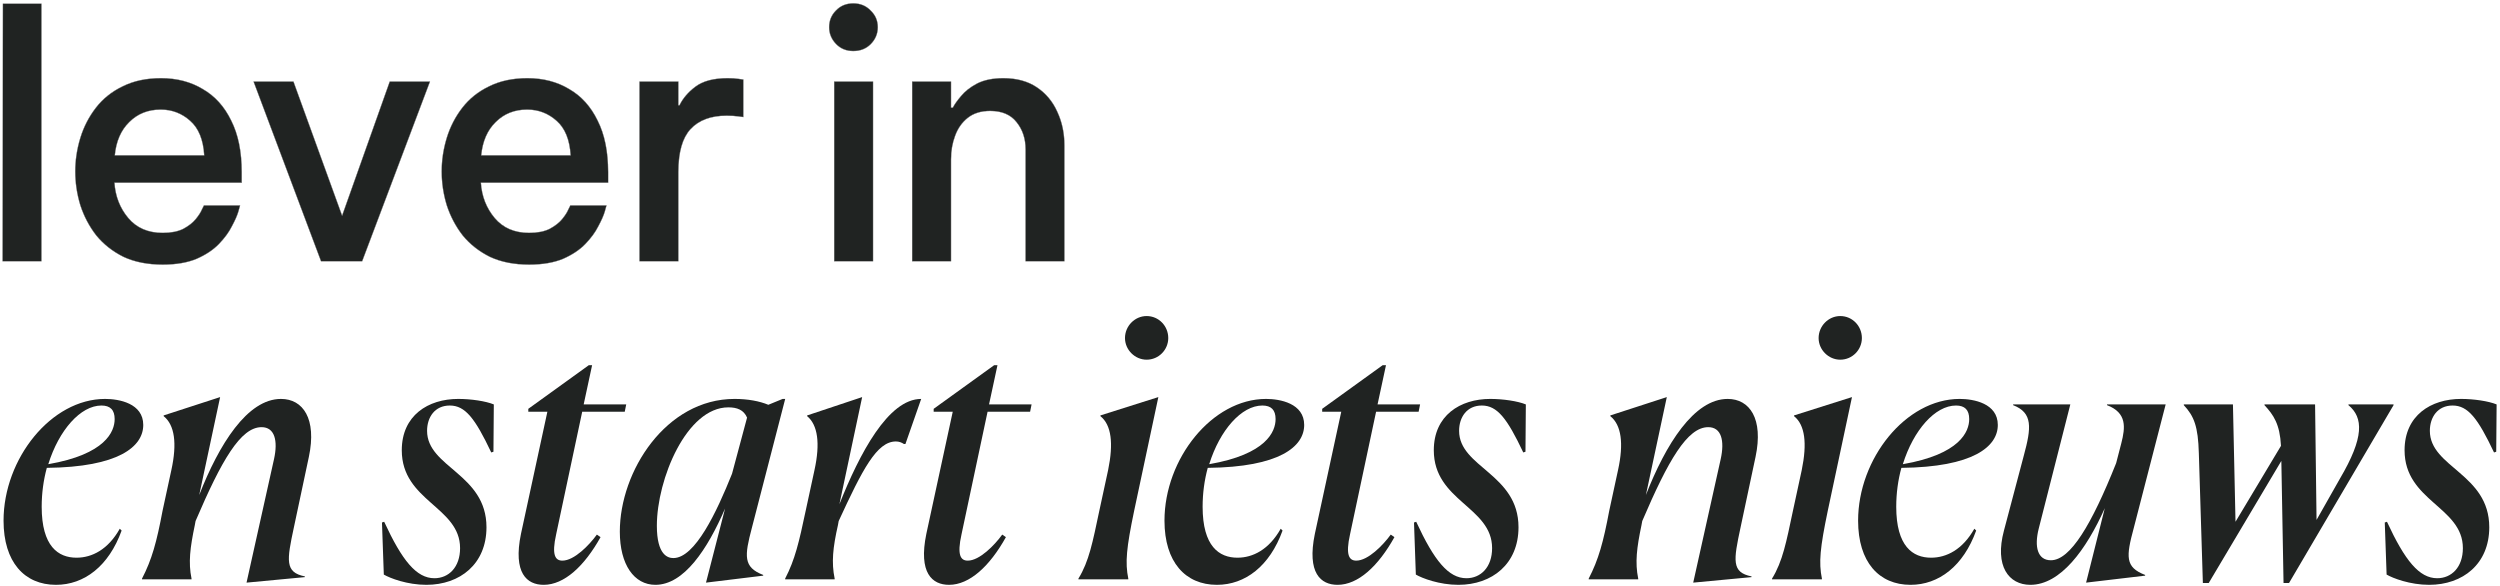
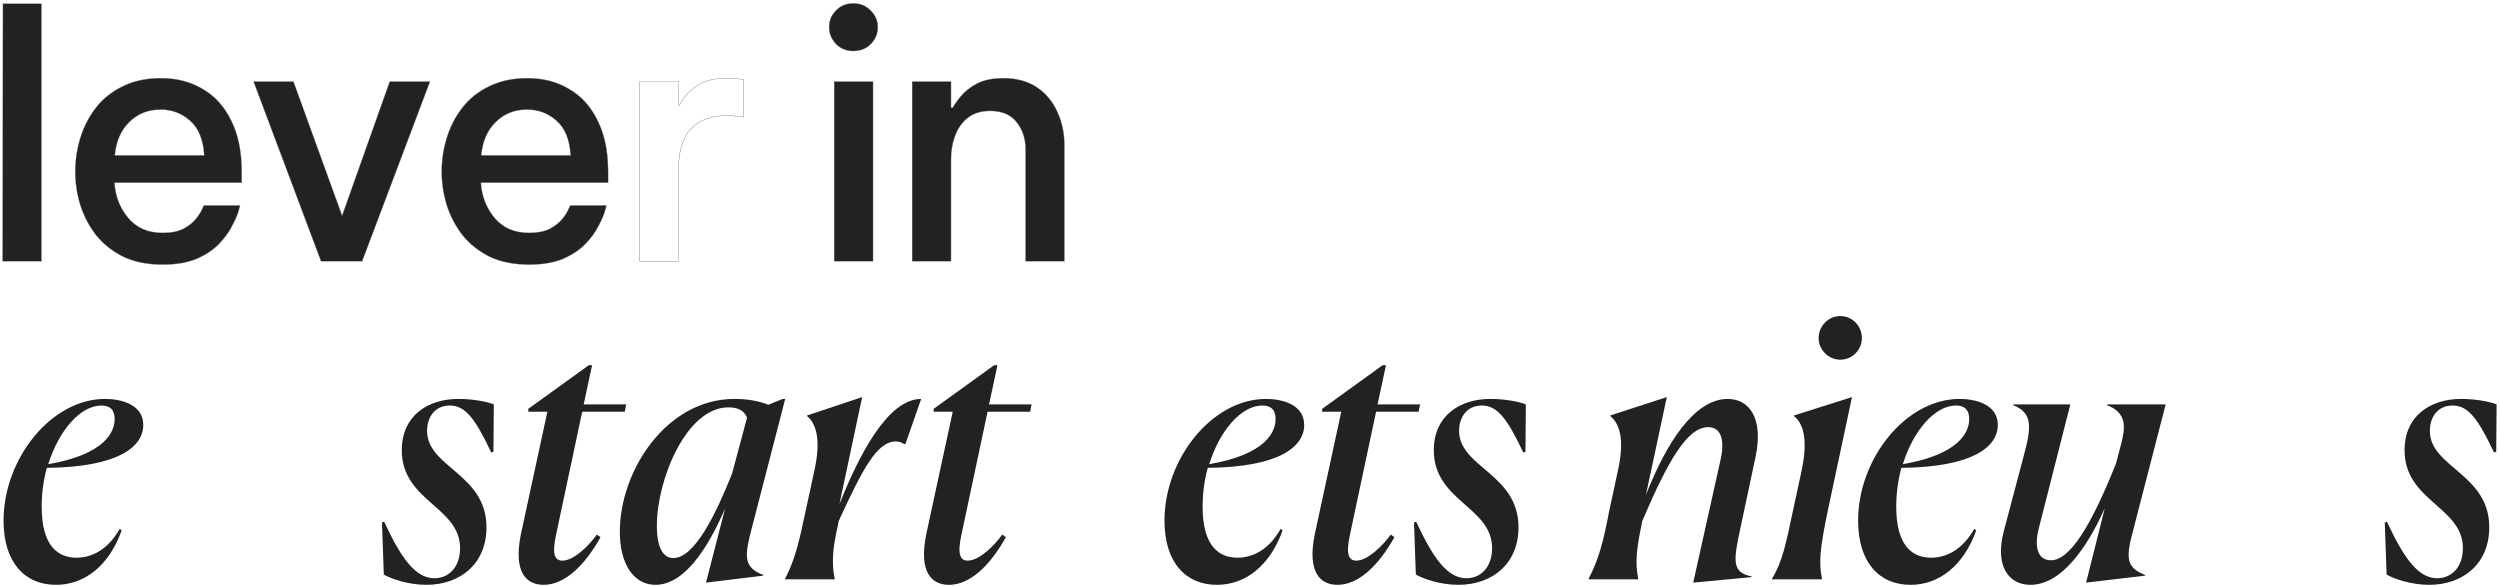
<svg xmlns="http://www.w3.org/2000/svg" width="704" height="165" viewBox="0 0 704 165" fill="none">
  <path d="M703.047 113.885L702.937 127.205L702.317 127.412C697.777 117.809 694.987 114.195 690.657 114.195C686.417 114.195 684.247 117.499 684.247 121.319C684.247 131.645 700.977 133.401 700.977 148.476C700.977 158.802 693.547 164.688 684.047 164.688C678.677 164.688 673.822 162.829 672.067 161.797L671.551 147.134L672.17 146.928C677.23 157.873 681.257 162.829 686.317 162.829C690.347 162.829 693.547 159.732 693.547 154.362C693.547 142.694 677.127 141.145 677.127 126.792C677.127 116.983 684.557 112.336 693.027 112.336C696.647 112.336 700.777 112.956 703.047 113.885Z" fill="#202322" />
-   <path d="M620.328 164.172L619.193 127.618C618.986 120.08 617.85 117.189 614.959 114.091V113.885H628.796L629.518 146.927L642.323 125.553C642.013 119.461 640.257 116.879 637.676 114.091V113.885H651.926L652.339 146.411L658.947 134.743C665.762 123.178 665.556 117.602 661.322 114.091V113.885H674.023V114.091L644.594 164.172H643.045L642.426 129.787L621.981 164.172H620.328Z" fill="#202322" />
  <path d="M587.444 164.068L592.71 143.107C587.444 154.878 580.216 164.688 571.748 164.688C565.656 164.688 561.629 159.422 564.314 149.406L569.89 128.341C572.058 120.39 572.471 116.26 566.895 114.091V113.885H583.003L574.123 148.786C572.781 154.052 573.813 157.769 577.531 157.769C583.003 157.769 588.992 147.753 595.911 130.406L597.356 124.83C598.492 120.39 599.008 116.26 593.329 114.091V113.885H609.851L600.867 148.683C598.699 156.737 598.389 159.731 604.068 161.9V162.106L587.444 164.068Z" fill="#202322" />
  <path d="M538.008 164.688C529.128 164.688 523.242 158.286 523.242 146.618C523.242 129.167 536.666 112.336 551.845 112.336C555.768 112.336 562.583 113.575 562.583 119.667C562.583 125.76 555.665 131.542 535.427 131.749C534.497 135.156 533.981 138.873 533.981 142.694C533.981 153.846 538.628 157.047 543.79 157.047C548.127 157.047 552.671 154.775 555.975 148.889L556.491 149.406C552.877 159.422 545.959 164.688 538.008 164.688ZM550.812 114.195C544.926 114.195 538.834 121.113 535.84 130.716C551.948 127.928 554.529 121.526 554.529 118.015C554.529 115.434 553.29 114.195 550.812 114.195Z" fill="#202322" />
  <path d="M524.306 95.195C524.306 98.5 521.621 101.288 518.214 101.288C514.909 101.288 512.122 98.5 512.122 95.195C512.122 91.788 514.909 89 518.214 89C521.621 89 524.306 91.788 524.306 95.195ZM499.008 163.139V162.933C502.002 158.08 503.035 152.607 504.893 143.83L507.372 132.368C508.92 124.831 508.301 119.668 505.203 117.189V116.983L521.518 111.82L514.703 143.83C512.535 154.259 512.121 158.39 513.051 162.933V163.139H499.008Z" fill="#202322" />
  <path d="M476.808 164.069L484.552 129.271C485.688 124.108 484.759 120.288 481.041 120.288C475.156 120.288 469.786 129.581 462.455 146.722L462.248 147.858C460.906 154.26 460.39 158.39 461.319 162.933V163.14H447.379V162.933C450.167 157.564 451.51 152.607 453.162 143.83L455.64 132.369C457.292 124.831 456.569 119.668 453.471 117.19V116.983L469.373 111.82L463.487 139.39C469.063 125.141 477.014 112.337 486.514 112.337C492.71 112.337 496.633 117.913 494.362 128.651L490.128 148.58C488.166 157.77 487.547 161.178 493.226 162.314V162.52L476.808 164.069Z" fill="#202322" />
  <path d="M429.676 113.885L429.573 127.205L428.953 127.412C424.41 117.809 421.622 114.195 417.285 114.195C413.052 114.195 410.883 117.499 410.883 121.319C410.883 131.645 427.611 133.401 427.611 148.476C427.611 158.802 420.176 164.688 410.677 164.688C405.307 164.688 400.454 162.829 398.699 161.797L398.182 147.134L398.802 146.928C403.862 157.873 407.889 162.829 412.948 162.829C416.975 162.829 420.176 159.732 420.176 154.362C420.176 142.694 403.758 141.145 403.758 126.792C403.758 116.983 411.193 112.336 419.66 112.336C423.274 112.336 427.405 112.956 429.676 113.885Z" fill="#202322" />
  <path d="M376.664 164.688C371.914 164.688 367.991 161.383 370.262 150.335L377.697 115.95H372.327V115.124L389.365 102.836H390.294L387.919 113.885H399.897L399.484 115.95H387.506L380.175 150.438C378.833 156.427 379.968 157.873 381.93 157.873C385.235 157.873 389.468 153.536 391.637 150.541L392.669 151.264C388.126 159.422 382.447 164.688 376.664 164.688Z" fill="#202322" />
  <path d="M342.684 164.688C333.804 164.688 327.918 158.286 327.918 146.618C327.918 129.167 341.341 112.336 356.52 112.336C360.444 112.336 367.259 113.575 367.259 119.667C367.259 125.76 360.341 131.542 340.102 131.749C339.173 135.156 338.657 138.873 338.657 142.694C338.657 153.846 343.303 157.047 348.466 157.047C352.803 157.047 357.346 154.775 360.651 148.889L361.167 149.406C357.553 159.422 350.635 164.688 342.684 164.688ZM355.488 114.195C349.602 114.195 343.51 121.113 340.515 130.716C356.624 127.928 359.205 121.526 359.205 118.015C359.205 115.434 357.966 114.195 355.488 114.195Z" fill="#202322" />
-   <path d="M328.982 95.195C328.982 98.5 326.297 101.288 322.89 101.288C319.585 101.288 316.797 98.5 316.797 95.195C316.797 91.788 319.585 89 322.89 89C326.297 89 328.982 91.788 328.982 95.195ZM303.684 163.139V162.933C306.678 158.08 307.711 152.607 309.569 143.83L312.048 132.368C313.596 124.831 312.977 119.668 309.879 117.189V116.983L326.194 111.82L319.379 143.83C317.211 154.259 316.798 158.39 317.727 162.933V163.139H303.684Z" fill="#202322" />
  <path d="M267.258 164.688C262.508 164.688 258.585 161.383 260.856 150.335L268.291 115.95H262.921V115.124L279.959 102.836H280.888L278.513 113.885H290.491L290.078 115.95H278.1L270.769 150.438C269.427 156.427 270.562 157.873 272.524 157.873C275.829 157.873 280.062 153.536 282.231 150.541L283.263 151.264C278.72 159.422 273.041 164.688 267.258 164.688Z" fill="#202322" />
  <path d="M221.098 163.14V162.933C223.886 157.564 225.022 152.607 226.881 143.83L229.359 132.369C231.011 124.831 230.288 119.668 227.294 117.19V116.983L242.783 111.82L236.381 141.972C242.06 127.722 250.114 112.337 259.407 112.337L254.967 125.037H254.554C253.935 124.624 253.212 124.315 252.283 124.315C246.913 124.315 242.886 132.162 236.174 146.722L235.968 147.858C234.522 154.26 234.109 158.39 235.038 162.933V163.14H221.098Z" fill="#202322" />
  <path d="M198.808 164.068L204.178 143.21C199.221 154.672 192.613 164.688 184.559 164.688C178.57 164.688 174.543 159.009 174.543 149.715C174.543 132.678 187.553 112.336 206.862 112.336C210.58 112.336 213.884 112.956 216.362 113.988L220.389 112.336H221.112L211.716 148.683C209.65 156.531 209.237 159.732 214.917 161.9V162.106L198.808 164.068ZM189.618 157.15C195.711 157.15 201.803 144.243 206.14 133.401L210.373 117.602C209.444 115.434 207.585 114.711 205.107 114.711C193.336 114.711 184.972 134.95 184.972 148.063C184.972 156.324 188.069 157.15 189.618 157.15Z" fill="#202322" />
  <path d="M153.108 164.688C148.358 164.688 144.434 161.383 146.706 150.335L154.14 115.95H148.771V115.124L165.808 102.836H166.738L164.363 113.885H176.341L175.928 115.95H163.95L156.618 150.438C155.276 156.427 156.412 157.873 158.374 157.873C161.678 157.873 165.912 153.536 168.08 150.541L169.113 151.264C164.569 159.422 158.89 164.688 153.108 164.688Z" fill="#202322" />
  <path d="M139.058 113.885L138.954 127.205L138.335 127.412C133.791 117.809 131.003 114.195 126.667 114.195C122.433 114.195 120.265 117.499 120.265 121.319C120.265 131.645 136.992 133.401 136.992 148.476C136.992 158.802 129.558 164.688 120.058 164.688C114.689 164.688 109.836 162.829 108.08 161.797L107.564 147.134L108.183 146.928C113.243 157.873 117.27 162.829 122.33 162.829C126.357 162.829 129.558 159.732 129.558 154.362C129.558 142.694 113.14 141.145 113.14 126.792C113.14 116.983 120.574 112.336 129.042 112.336C132.656 112.336 136.786 112.956 139.058 113.885Z" fill="#202322" />
-   <path d="M69.423 164.069L77.167 129.271C78.303 124.108 77.374 120.288 73.656 120.288C67.771 120.288 62.401 129.581 55.07 146.722L54.863 147.858C53.521 154.26 53.005 158.39 53.934 162.933V163.14H39.994V162.933C42.782 157.564 44.125 152.607 45.777 143.83L48.255 132.369C49.907 124.831 49.184 119.668 46.086 117.19V116.983L61.988 111.82L56.103 139.39C61.678 125.141 69.629 112.337 79.129 112.337C85.325 112.337 89.248 117.913 86.977 128.651L82.743 148.58C80.781 157.77 80.162 161.178 85.841 162.314V162.52L69.423 164.069Z" fill="#202322" />
  <path d="M15.766 164.688C6.886 164.688 1 158.286 1 146.618C1 129.167 14.423 112.336 29.602 112.336C33.526 112.336 40.341 113.575 40.341 119.667C40.341 125.76 33.423 131.542 13.184 131.749C12.255 135.156 11.739 138.873 11.739 142.694C11.739 153.846 16.385 157.047 21.548 157.047C25.885 157.047 30.428 154.775 33.733 148.889L34.249 149.406C30.635 159.422 23.717 164.688 15.766 164.688ZM28.57 114.195C22.684 114.195 16.592 121.113 13.597 130.716C29.706 127.928 32.287 121.526 32.287 118.015C32.287 115.434 31.048 114.195 28.57 114.195Z" fill="#202322" />
  <path d="M256.906 73.523V23.006H267.772V30.345H268.344C268.789 29.456 269.551 28.375 270.632 27.104C271.712 25.77 273.205 24.595 275.111 23.578C277.081 22.561 279.56 22.053 282.546 22.053C286.295 22.053 289.441 22.911 291.982 24.626C294.524 26.342 296.43 28.63 297.701 31.489C299.036 34.348 299.703 37.494 299.703 40.925V73.523H288.837V42.069C288.837 39.019 287.979 36.445 286.263 34.348C284.611 32.252 282.133 31.203 278.829 31.203C276.223 31.203 274.095 31.87 272.443 33.205C270.854 34.475 269.678 36.159 268.916 38.256C268.153 40.29 267.772 42.482 267.772 44.833V73.523H256.906Z" fill="#202322" />
  <path fill-rule="evenodd" clip-rule="evenodd" d="M256.838 73.592V22.936H267.843V30.275H268.303C268.754 29.386 269.514 28.314 270.58 27.059C271.667 25.716 273.168 24.535 275.08 23.516L275.081 23.515C277.064 22.492 279.554 21.982 282.548 21.982C286.307 21.982 289.467 22.843 292.023 24.568C294.575 26.291 296.49 28.588 297.766 31.459C299.105 34.329 299.774 37.484 299.774 40.924V73.592H288.769V42.068C288.769 39.032 287.915 36.475 286.211 34.392L286.21 34.391C284.574 32.315 282.119 31.272 278.83 31.272C276.237 31.272 274.125 31.936 272.488 33.258C270.91 34.52 269.741 36.193 268.983 38.279C268.223 40.304 267.843 42.489 267.843 44.832V73.592H256.838ZM297.703 31.488C296.432 28.629 294.525 26.341 291.984 24.625C289.442 22.91 286.297 22.052 282.548 22.052C279.561 22.052 277.083 22.56 275.113 23.577C273.207 24.594 271.713 25.769 270.633 27.104C269.553 28.375 268.79 29.455 268.346 30.344H267.774V23.005H256.908V73.522H267.774V44.832C267.774 42.481 268.155 40.289 268.917 38.256C269.68 36.159 270.856 34.475 272.444 33.204C274.096 31.869 276.225 31.202 278.83 31.202C282.135 31.202 284.613 32.251 286.265 34.348C287.981 36.445 288.838 39.018 288.838 42.068V73.522H299.704V40.924C299.704 37.493 299.037 34.348 297.703 31.488Z" fill="#202322" />
  <path d="M240.287 14.331C238.317 14.331 236.697 13.663 235.426 12.329C234.155 10.994 233.52 9.438 233.52 7.658C233.52 5.816 234.155 4.259 235.426 2.988C236.697 1.654 238.317 0.986 240.287 0.986C242.257 0.986 243.877 1.654 245.148 2.988C246.483 4.259 247.15 5.816 247.15 7.658C247.15 9.501 246.483 11.09 245.148 12.424C243.877 13.695 242.257 14.331 240.287 14.331ZM234.95 73.521V23.004H245.815V73.521H234.95Z" fill="#202322" />
  <path fill-rule="evenodd" clip-rule="evenodd" d="M234.877 73.592V22.936H245.882V73.592H234.877ZM240.284 14.401C238.297 14.401 236.658 13.727 235.373 12.378C234.09 11.031 233.447 9.457 233.447 7.66C233.447 5.799 234.089 4.225 235.373 2.941C236.658 1.592 238.297 0.918 240.284 0.918C242.271 0.918 243.91 1.592 245.194 2.94C246.542 4.224 247.216 5.798 247.216 7.66C247.216 9.521 246.542 11.127 245.194 12.475C243.909 13.76 242.271 14.401 240.284 14.401ZM245.145 2.989C243.874 1.655 242.254 0.988 240.284 0.988C238.314 0.988 236.694 1.655 235.423 2.989C234.152 4.26 233.517 5.817 233.517 7.66C233.517 9.439 234.152 10.996 235.423 12.33C236.694 13.665 238.314 14.332 240.284 14.332C242.254 14.332 243.874 13.696 245.145 12.425C246.48 11.091 247.147 9.502 247.147 7.66C247.147 5.817 246.48 4.26 245.145 2.989ZM234.947 73.522H245.813V23.005H234.947V73.522Z" fill="#202322" />
-   <path d="M180.121 73.523V23.006H190.987V29.678H191.368C192.321 27.708 193.814 25.961 195.848 24.436C197.945 22.847 200.963 22.053 204.903 22.053C206.11 22.053 207.127 22.116 207.953 22.243C208.843 22.37 209.287 22.434 209.287 22.434V32.919C209.287 32.919 208.811 32.855 207.858 32.728C206.904 32.601 205.824 32.537 204.617 32.537C200.169 32.537 196.769 33.808 194.418 36.35C192.131 38.828 190.987 42.863 190.987 48.455V73.523H180.121Z" fill="#202322" />
  <path fill-rule="evenodd" clip-rule="evenodd" d="M180.057 73.592V22.936H191.062V29.608H191.331C192.29 27.642 193.785 25.9 195.812 24.379C197.926 22.778 200.961 21.982 204.909 21.982C206.118 21.982 207.139 22.046 207.969 22.174L209.303 22.364L209.293 22.433L207.959 22.243C207.133 22.116 206.116 22.052 204.909 22.052C200.969 22.052 197.951 22.846 195.854 24.435C193.821 25.96 192.327 27.707 191.374 29.677H190.993V23.005H180.127V73.522H190.993V48.454C190.993 42.862 192.137 38.828 194.424 36.349C196.775 33.807 200.175 32.537 204.623 32.537C205.83 32.537 206.911 32.6 207.864 32.727L209.293 32.918L209.284 32.987L207.855 32.796C206.905 32.67 205.828 32.606 204.623 32.606C200.189 32.606 196.81 33.873 194.475 36.397C192.205 38.856 191.062 42.869 191.062 48.454V73.592H180.057ZM209.293 32.918L209.284 32.987L209.363 32.997V22.373L209.303 22.364L209.293 22.433V32.918Z" fill="#202322" />
  <path d="M149.005 74.476C144.747 74.476 141.062 73.745 137.948 72.284C134.898 70.759 132.356 68.757 130.323 66.279C128.353 63.737 126.86 60.91 125.843 57.796C124.89 54.682 124.414 51.505 124.414 48.264C124.414 45.087 124.89 41.942 125.843 38.828C126.796 35.715 128.258 32.887 130.228 30.345C132.198 27.803 134.708 25.802 137.758 24.34C140.808 22.815 144.398 22.053 148.528 22.053C152.976 22.053 156.884 23.069 160.252 25.103C163.683 27.073 166.352 30.027 168.259 33.967C170.228 37.843 171.213 42.673 171.213 48.455V51.41H135.375C135.629 55.286 136.932 58.622 139.283 61.418C141.634 64.214 144.875 65.612 149.005 65.612C151.356 65.612 153.294 65.231 154.819 64.468C156.344 63.642 157.52 62.721 158.346 61.704C159.172 60.687 159.744 59.798 160.061 59.035C160.443 58.273 160.633 57.891 160.633 57.891H170.737C170.737 57.891 170.578 58.463 170.26 59.607C169.943 60.687 169.339 62.053 168.449 63.706C167.623 65.358 166.416 67.01 164.827 68.662C163.239 70.314 161.142 71.712 158.536 72.856C155.931 73.936 152.754 74.476 149.005 74.476ZM135.47 43.785H160.729C160.475 39.337 159.14 36.064 156.725 33.967C154.374 31.87 151.61 30.822 148.433 30.822C144.875 30.822 141.92 31.997 139.569 34.348C137.218 36.636 135.851 39.781 135.47 43.785Z" fill="#202322" />
  <path fill-rule="evenodd" clip-rule="evenodd" d="M137.919 72.346L137.918 72.345C134.859 70.816 132.31 68.809 130.27 66.322L130.269 66.321C128.294 63.773 126.797 60.938 125.778 57.817L125.777 57.816C124.822 54.695 124.344 51.511 124.344 48.264C124.344 45.08 124.822 41.927 125.777 38.807C126.733 35.685 128.198 32.85 130.173 30.302C132.15 27.751 134.669 25.743 137.728 24.277C140.789 22.747 144.39 21.982 148.529 21.982C152.988 21.982 156.908 23.002 160.288 25.042C163.732 27.02 166.41 29.985 168.321 33.935C170.297 37.824 171.283 42.665 171.283 48.454V51.479H135.45C135.715 55.309 137.011 58.606 139.336 61.373C141.673 64.15 144.893 65.541 149.005 65.541C151.349 65.541 153.275 65.162 154.788 64.406C156.307 63.583 157.474 62.667 158.292 61.659C159.116 60.645 159.684 59.761 159.998 59.008L160 59.003L160.571 57.861L160.572 57.86L160.591 57.821H170.829L170.804 57.909L170.327 59.626C170.008 60.713 169.402 62.083 168.511 63.737C167.682 65.396 166.47 67.054 164.878 68.709C163.282 70.37 161.177 71.772 158.565 72.919L158.564 72.919C155.948 74.004 152.761 74.545 149.005 74.545C144.74 74.545 141.044 73.813 137.919 72.346ZM168.45 63.705C169.339 62.053 169.943 60.687 170.261 59.606L170.737 57.891H160.634L160.062 59.034C159.744 59.797 159.172 60.687 158.346 61.703C157.52 62.72 156.345 63.641 154.82 64.467C153.295 65.23 151.357 65.611 149.005 65.611C144.875 65.611 141.634 64.213 139.283 61.417C136.946 58.638 135.645 55.325 135.38 51.479C135.378 51.456 135.377 51.432 135.375 51.409H171.214V48.454C171.214 42.672 170.229 37.843 168.259 33.966C166.353 30.027 163.684 27.072 160.253 25.102C156.885 23.069 152.977 22.052 148.529 22.052C144.398 22.052 140.808 22.814 137.758 24.34C134.708 25.801 132.198 27.803 130.228 30.344C128.258 32.886 126.797 35.714 125.844 38.828C124.891 41.941 124.414 45.087 124.414 48.264C124.414 51.504 124.891 54.682 125.844 57.795C126.86 60.909 128.354 63.737 130.324 66.278C132.357 68.757 134.899 70.758 137.949 72.283C141.062 73.745 144.748 74.475 149.005 74.475C152.754 74.475 155.932 73.935 158.537 72.855C161.142 71.711 163.239 70.313 164.828 68.661C166.416 67.009 167.624 65.357 168.45 63.705ZM156.68 34.019C154.341 31.933 151.594 30.891 148.434 30.891C144.892 30.891 141.955 32.06 139.618 34.397C137.296 36.656 135.937 39.76 135.547 43.714H160.655C160.391 39.315 159.063 36.088 156.68 34.019ZM160.725 43.714C160.726 43.737 160.728 43.761 160.729 43.784H135.471C135.473 43.761 135.475 43.737 135.477 43.714C135.868 39.744 137.232 36.622 139.569 34.348C141.92 31.997 144.875 30.821 148.434 30.821C151.611 30.821 154.375 31.869 156.726 33.966C159.128 36.052 160.461 39.302 160.725 43.714Z" fill="#202322" />
  <path d="M90.427 73.523L71.459 23.006H82.611L96.336 60.846L109.776 23.006H121.023L101.96 73.523H90.427Z" fill="#202322" />
  <path fill-rule="evenodd" clip-rule="evenodd" d="M90.381 73.592L71.361 22.936H82.662L96.338 60.639L109.729 22.936H121.126L102.011 73.592H90.381ZM96.339 60.845L82.614 23.005H71.462L90.429 73.522H101.963L121.026 23.005H109.779L96.339 60.845Z" fill="#202322" />
  <path d="M45.822 74.476C41.564 74.476 37.879 73.745 34.765 72.284C31.715 70.759 29.173 68.757 27.14 66.279C25.17 63.737 23.677 60.91 22.66 57.796C21.707 54.682 21.23 51.505 21.23 48.264C21.23 45.087 21.707 41.942 22.66 38.828C23.613 35.715 25.075 32.887 27.045 30.345C29.015 27.803 31.524 25.802 34.575 24.34C37.625 22.815 41.215 22.053 45.345 22.053C49.793 22.053 53.701 23.069 57.069 25.103C60.5 27.073 63.169 30.027 65.076 33.967C67.045 37.843 68.03 42.673 68.03 48.455V51.41H32.192C32.446 55.286 33.749 58.622 36.1 61.418C38.451 64.214 41.691 65.612 45.822 65.612C48.173 65.612 50.111 65.231 51.636 64.468C53.161 63.642 54.337 62.721 55.163 61.704C55.989 60.687 56.561 59.798 56.878 59.035C57.26 58.273 57.45 57.891 57.45 57.891H67.554C67.554 57.891 67.395 58.463 67.077 59.607C66.759 60.687 66.156 62.053 65.266 63.706C64.44 65.358 63.233 67.01 61.644 68.662C60.056 70.314 57.959 71.712 55.353 72.856C52.748 73.936 49.571 74.476 45.822 74.476ZM32.287 43.785H57.546C57.291 39.337 55.957 36.064 53.542 33.967C51.191 31.87 48.427 30.822 45.25 30.822C41.691 30.822 38.737 31.997 36.386 34.348C34.035 36.636 32.668 39.781 32.287 43.785Z" fill="#202322" />
  <path fill-rule="evenodd" clip-rule="evenodd" d="M34.735 72.346L34.733 72.345C31.675 70.816 29.126 68.809 27.086 66.322L27.084 66.321C25.11 63.773 23.613 60.938 22.593 57.817L22.593 57.816C21.638 54.695 21.16 51.511 21.16 48.264C21.16 45.08 21.638 41.927 22.593 38.807C23.549 35.685 25.014 32.85 26.989 30.302C28.966 27.751 31.484 25.743 34.543 24.277C37.605 22.747 41.206 21.982 45.345 21.982C49.803 21.982 53.724 23.002 57.104 25.042C60.548 27.02 63.226 29.985 65.137 33.935C67.113 37.824 68.099 42.665 68.099 48.454V51.479H32.266C32.53 55.309 33.826 58.606 36.152 61.373C38.488 64.15 41.708 65.541 45.821 65.541C48.165 65.541 50.091 65.162 51.603 64.406C53.122 63.583 54.289 62.667 55.108 61.659C55.932 60.645 56.499 59.761 56.813 59.008L56.815 59.003L57.387 57.86L57.407 57.821H67.645L67.62 57.909L67.143 59.626C66.824 60.713 66.218 62.083 65.327 63.737C64.497 65.396 63.286 67.054 61.694 68.709C60.097 70.37 57.992 71.772 55.381 72.919L55.379 72.919C52.763 74.004 49.577 74.545 45.821 74.545C41.556 74.545 37.86 73.813 34.735 72.346ZM65.266 63.705C66.155 62.053 66.759 60.687 67.076 59.606L67.553 57.891H57.45L56.878 59.034C56.56 59.797 55.988 60.687 55.162 61.703C54.336 62.72 53.16 63.641 51.635 64.467C50.11 65.23 48.172 65.611 45.821 65.611C41.691 65.611 38.45 64.213 36.099 61.417C33.762 58.638 32.461 55.325 32.196 51.479C32.194 51.456 32.193 51.432 32.191 51.409H68.03V48.454C68.03 42.672 67.045 37.843 65.075 33.966C63.169 30.027 60.5 27.072 57.068 25.102C53.7 23.069 49.793 22.052 45.345 22.052C41.214 22.052 37.624 22.814 34.574 24.34C31.524 25.801 29.014 27.803 27.044 30.344C25.074 32.886 23.613 35.714 22.66 38.828C21.706 41.941 21.23 45.087 21.23 48.264C21.23 51.504 21.706 54.682 22.66 57.795C23.676 60.909 25.169 63.737 27.139 66.278C29.173 68.757 31.715 70.758 34.765 72.283C37.878 73.745 41.564 74.475 45.821 74.475C49.57 74.475 52.747 73.935 55.353 72.855C57.958 71.711 60.055 70.313 61.644 68.661C63.232 67.009 64.439 65.357 65.266 63.705ZM53.496 34.019C51.158 31.933 48.41 30.891 45.249 30.891C41.708 30.891 38.771 32.06 36.434 34.397C34.112 36.656 32.753 39.76 32.363 43.714H57.471C57.207 39.315 55.879 36.088 53.496 34.019ZM57.541 43.714C57.542 43.737 57.544 43.761 57.545 43.784H32.286C32.289 43.761 32.291 43.737 32.293 43.714C32.684 39.744 34.047 36.622 36.385 34.348C38.736 31.997 41.691 30.821 45.249 30.821C48.426 30.821 51.191 31.869 53.542 33.966C55.944 36.052 57.277 39.302 57.541 43.714Z" fill="#202322" />
  <path d="M0.768 73.524L0.863 1.084H11.633V73.524H0.768Z" fill="#202322" />
  <path fill-rule="evenodd" clip-rule="evenodd" d="M0.697 73.593L0.793 1.014H11.702V73.593H0.697ZM0.767 73.523H11.633V1.083H0.862L0.767 73.523Z" fill="#202322" />
</svg>